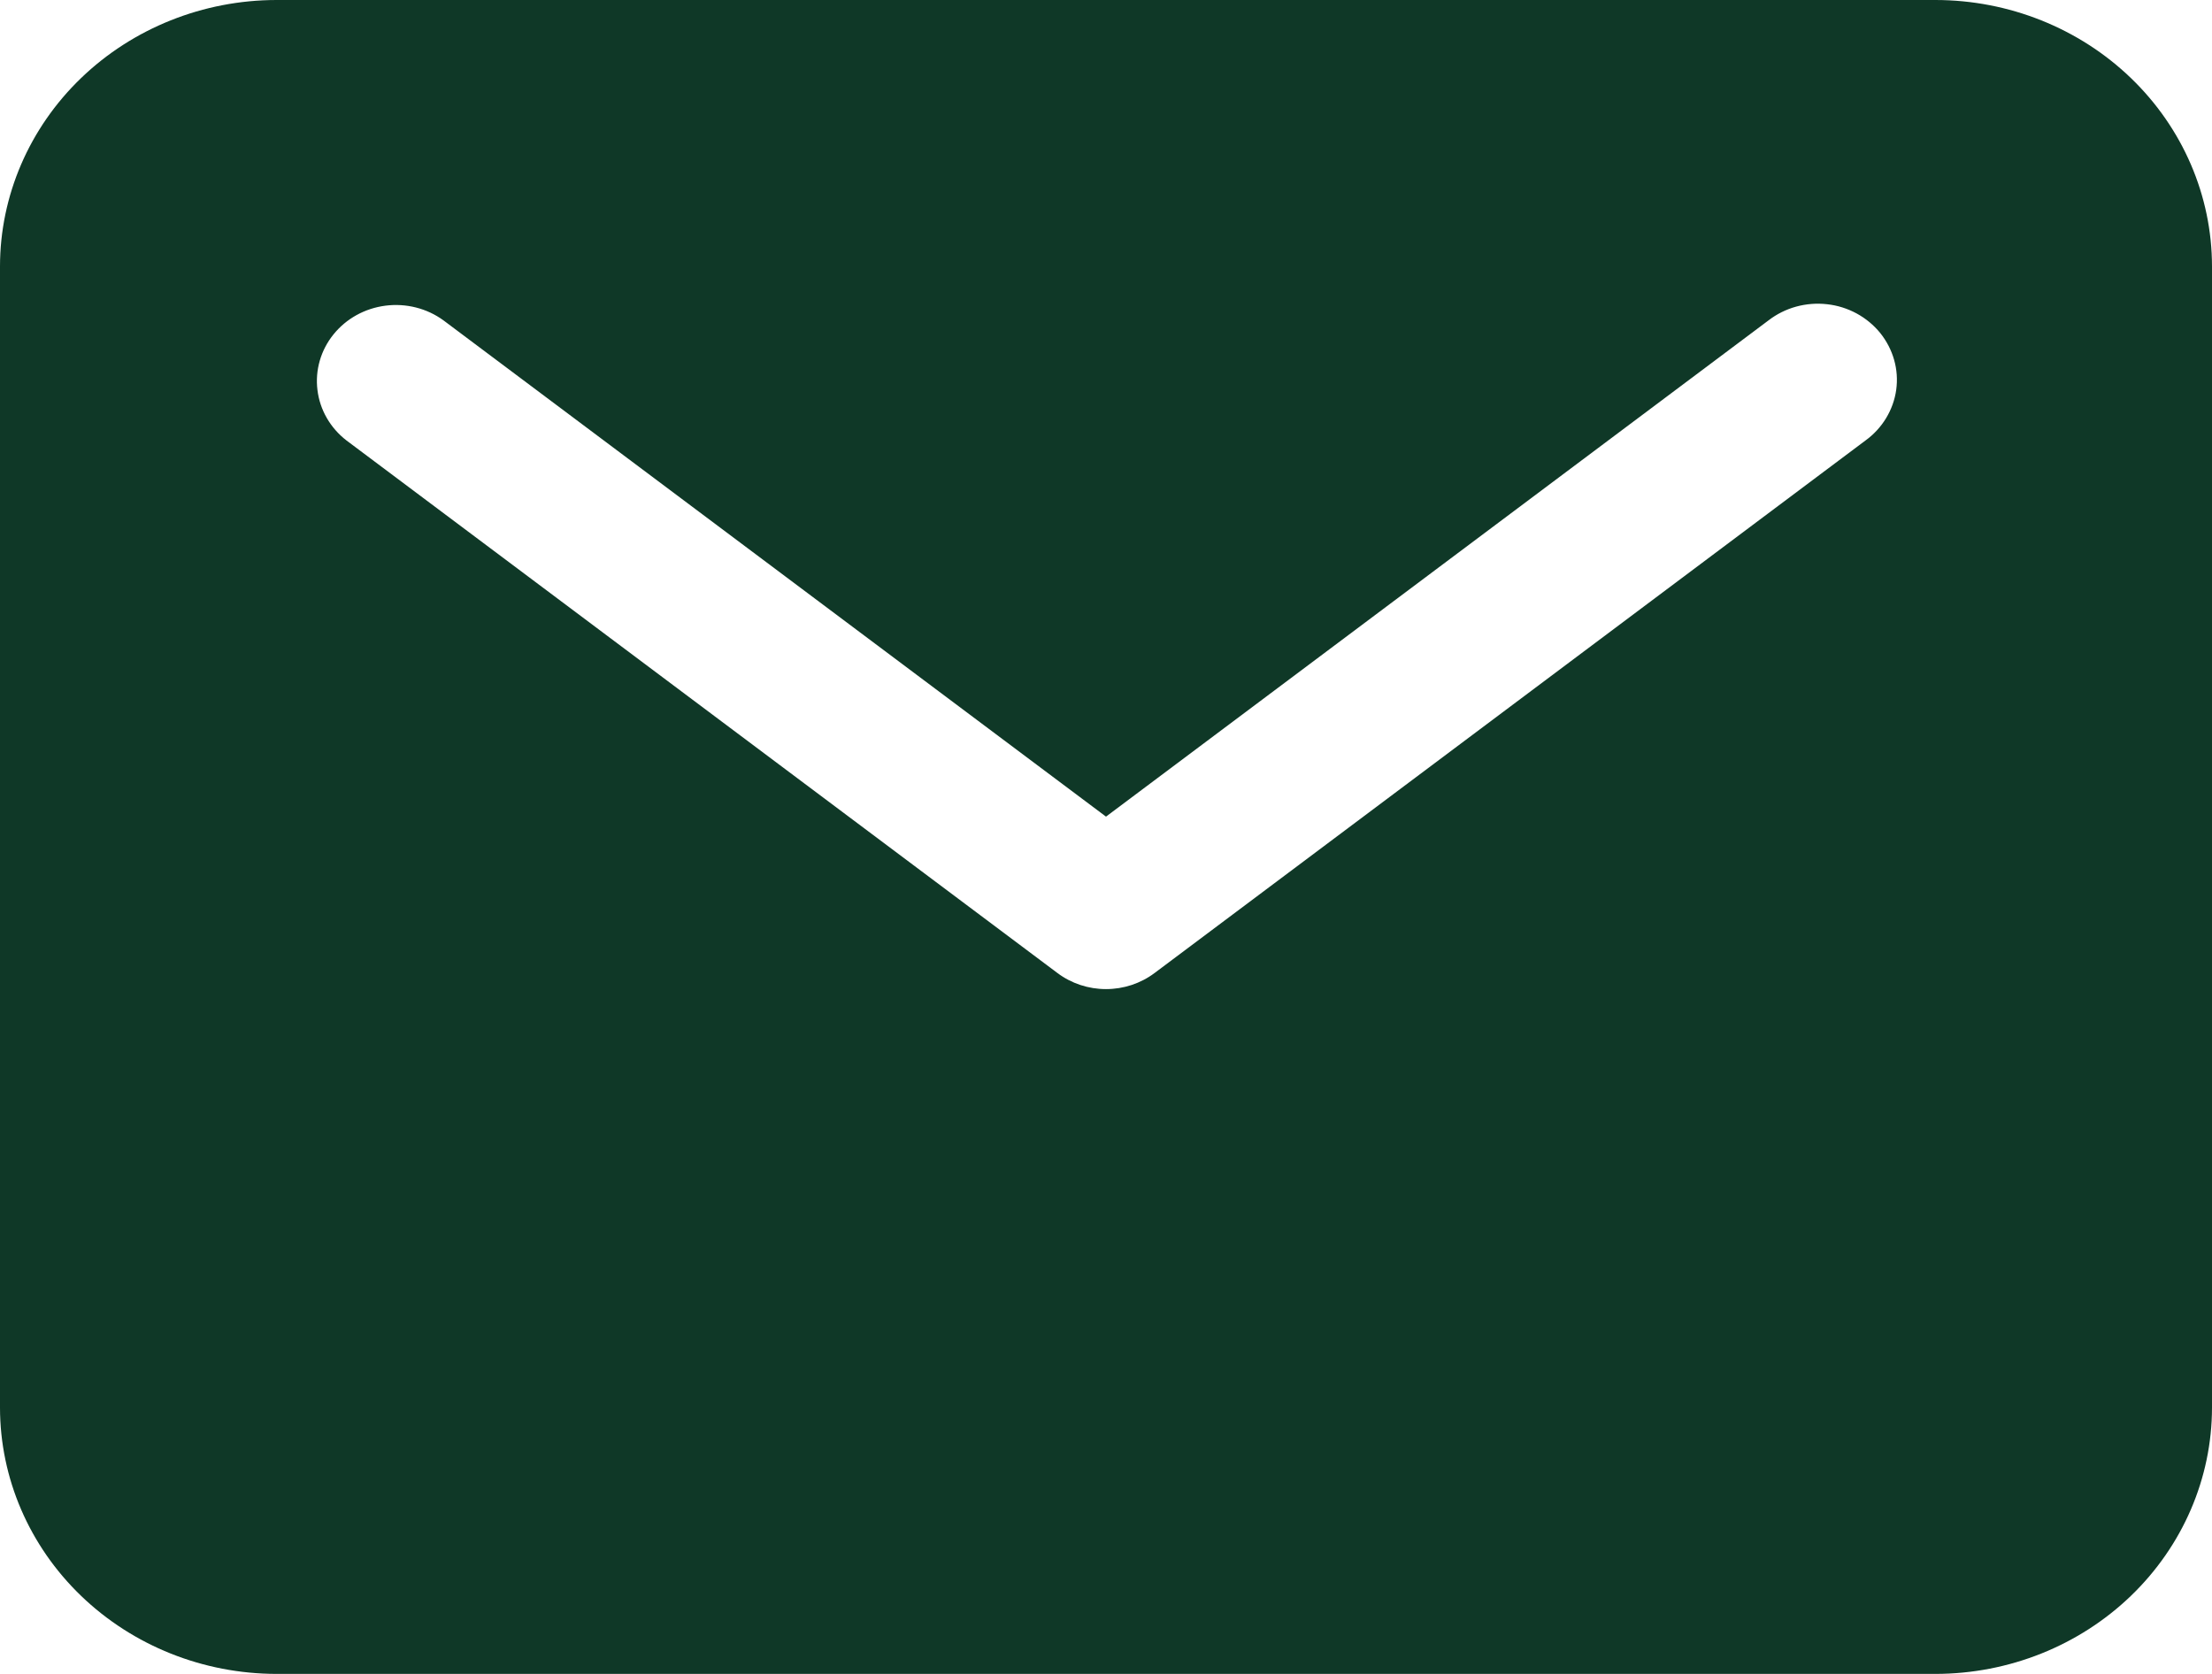
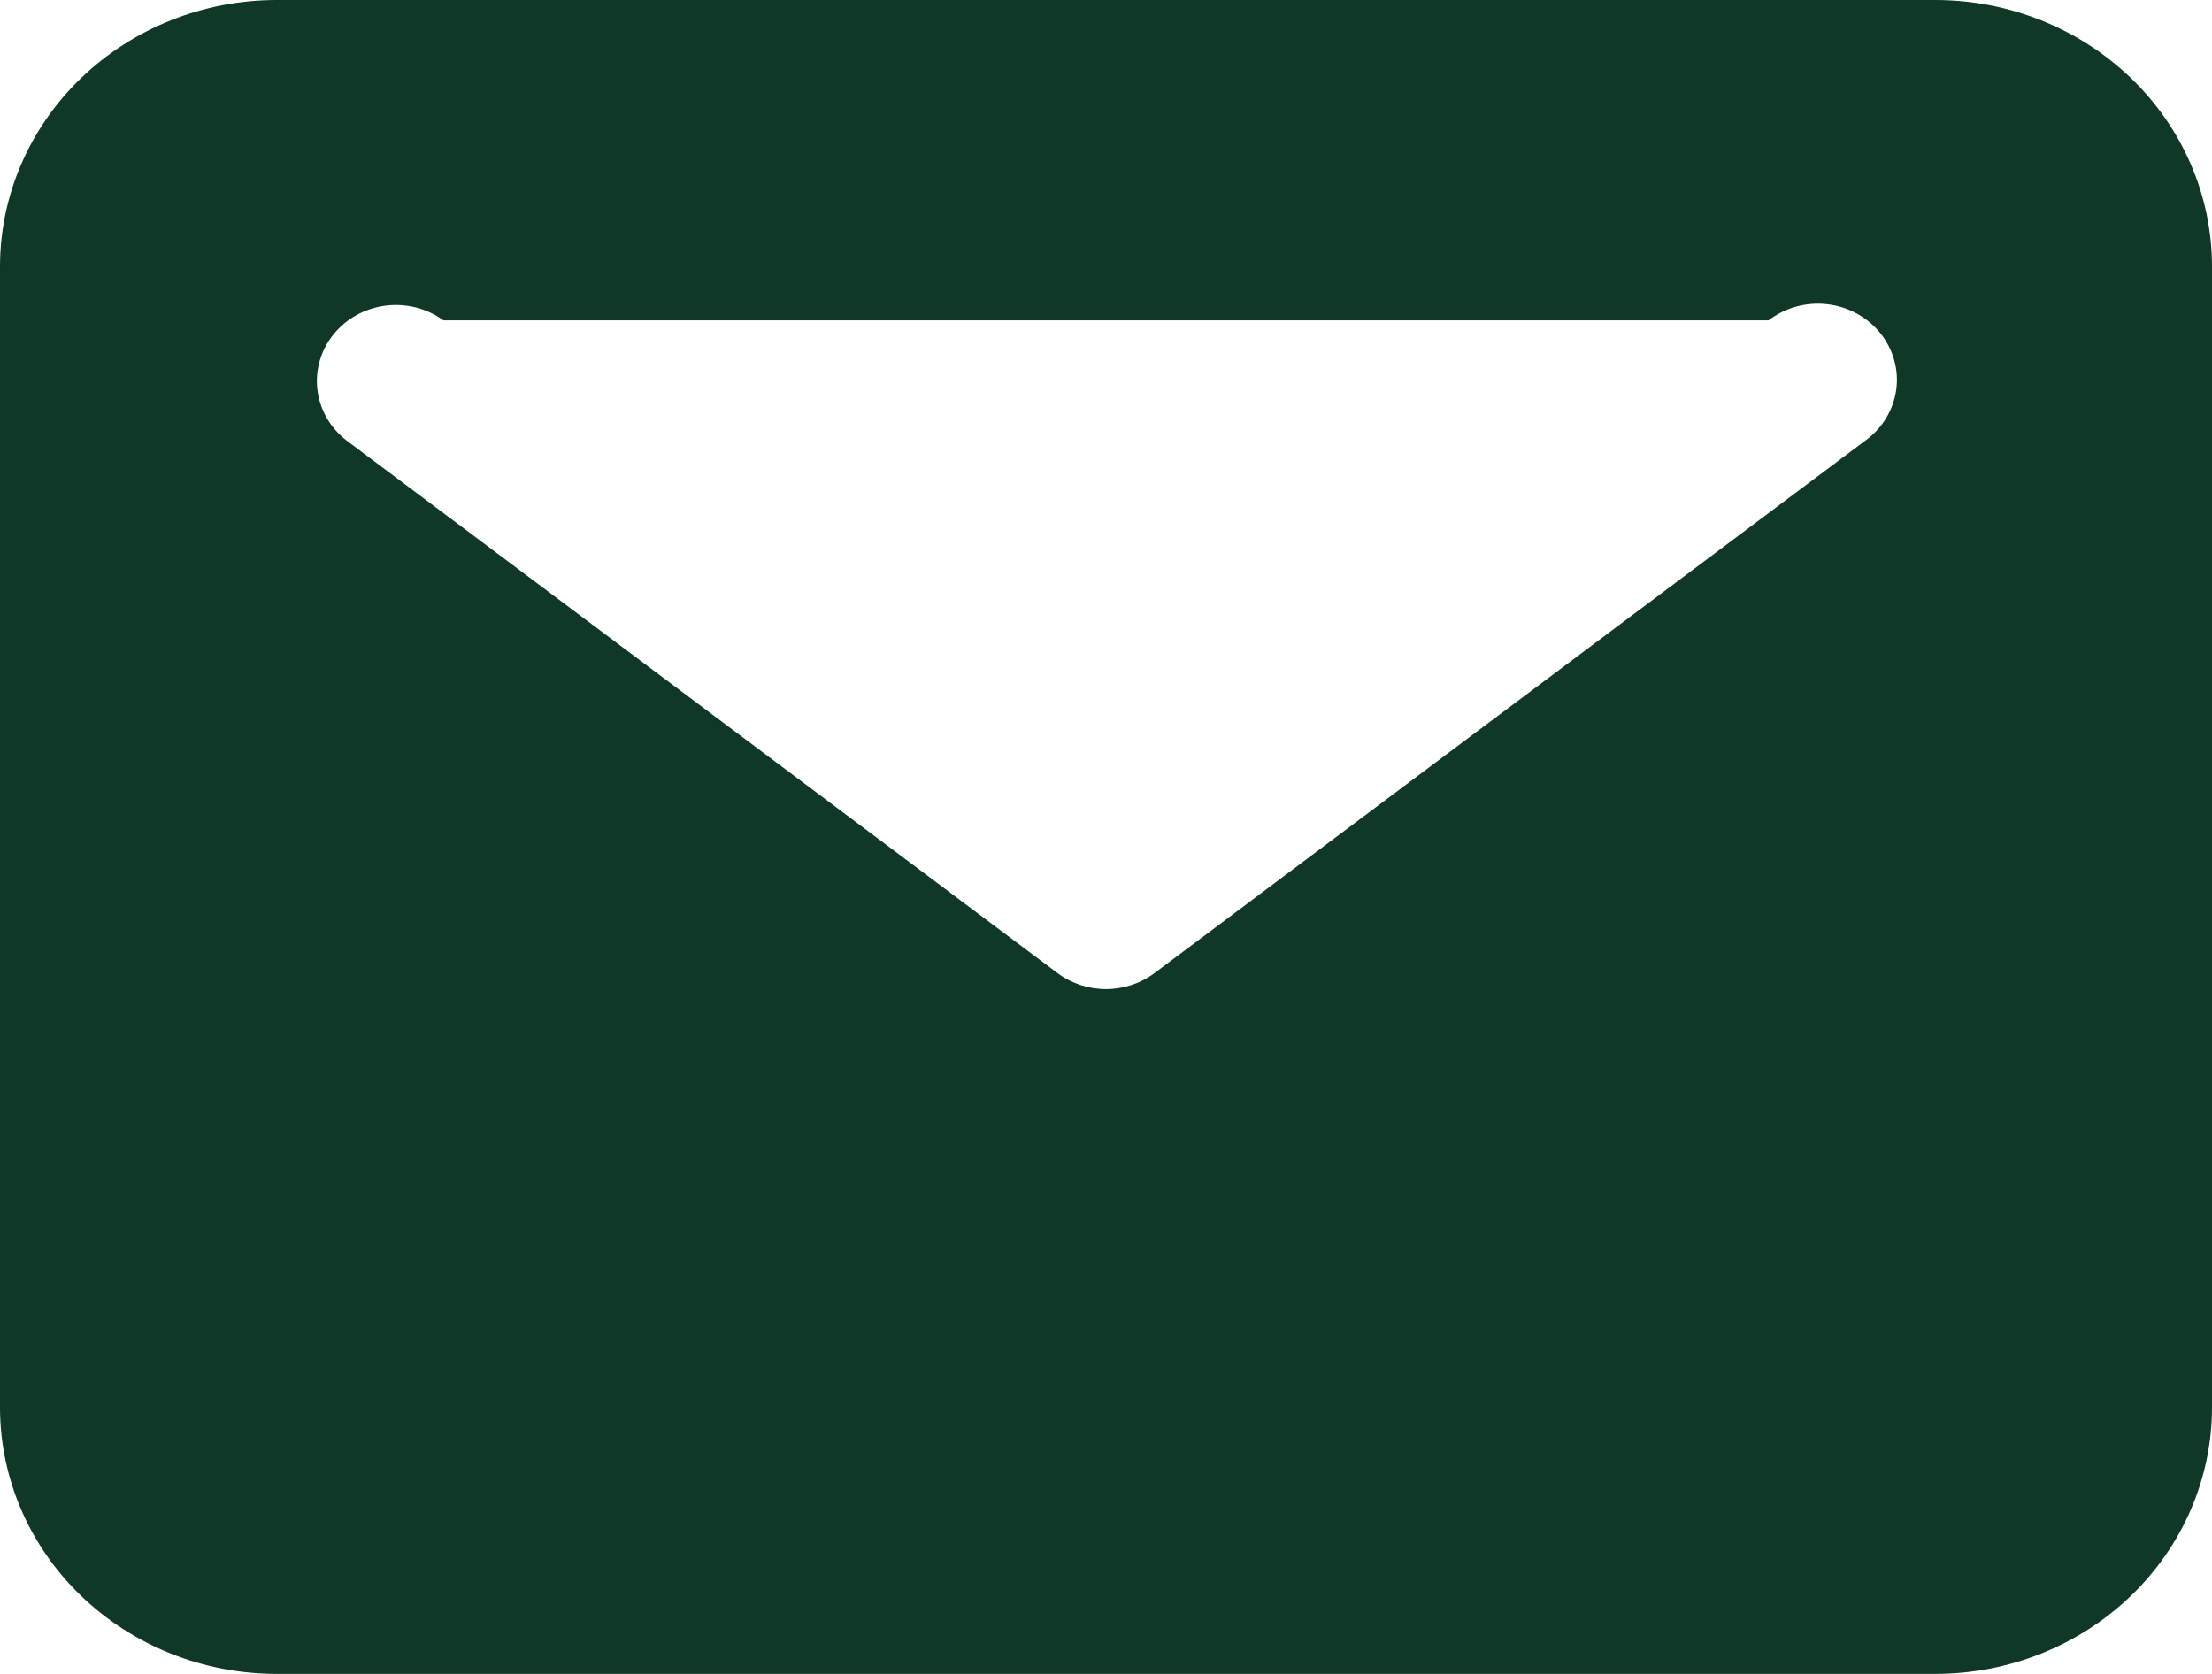
<svg xmlns="http://www.w3.org/2000/svg" width="37" height="28" viewBox="0 0 37 28" fill="none">
-   <path id="Vector" d="M4.625 0H32.375C33.601 0.001 34.777 0.471 35.644 1.306C36.511 2.141 36.999 3.274 37 4.455V23.546C36.999 24.727 36.511 25.859 35.644 26.694C34.777 27.529 33.601 27.999 32.375 28H4.625C3.399 27.999 2.223 27.529 1.356 26.694C0.489 25.859 0.001 24.727 0 23.546V4.455C0.001 3.274 0.489 2.141 1.356 1.306C2.223 0.471 3.399 0.001 4.625 0ZM5.796 7.368L17.689 16.277C17.921 16.451 18.206 16.545 18.5 16.545C18.794 16.545 19.079 16.451 19.311 16.277L31.204 7.368C31.344 7.267 31.461 7.139 31.549 6.994C31.637 6.848 31.695 6.687 31.718 6.52C31.741 6.352 31.729 6.182 31.683 6.02C31.637 5.857 31.558 5.705 31.451 5.571C31.343 5.438 31.209 5.327 31.057 5.244C30.904 5.161 30.736 5.108 30.562 5.089C30.389 5.069 30.212 5.083 30.044 5.129C29.876 5.175 29.718 5.254 29.582 5.359L18.5 13.66L7.418 5.359C7.141 5.157 6.793 5.069 6.448 5.113C6.104 5.157 5.792 5.329 5.579 5.593C5.365 5.857 5.269 6.192 5.31 6.524C5.35 6.856 5.525 7.159 5.796 7.368Z" fill="#0F3827" />
+   <path id="Vector" d="M4.625 0H32.375C33.601 0.001 34.777 0.471 35.644 1.306C36.511 2.141 36.999 3.274 37 4.455V23.546C36.999 24.727 36.511 25.859 35.644 26.694C34.777 27.529 33.601 27.999 32.375 28H4.625C3.399 27.999 2.223 27.529 1.356 26.694C0.489 25.859 0.001 24.727 0 23.546V4.455C0.001 3.274 0.489 2.141 1.356 1.306C2.223 0.471 3.399 0.001 4.625 0ZM5.796 7.368L17.689 16.277C17.921 16.451 18.206 16.545 18.5 16.545C18.794 16.545 19.079 16.451 19.311 16.277L31.204 7.368C31.344 7.267 31.461 7.139 31.549 6.994C31.637 6.848 31.695 6.687 31.718 6.52C31.741 6.352 31.729 6.182 31.683 6.02C31.637 5.857 31.558 5.705 31.451 5.571C31.343 5.438 31.209 5.327 31.057 5.244C30.904 5.161 30.736 5.108 30.562 5.089C30.389 5.069 30.212 5.083 30.044 5.129C29.876 5.175 29.718 5.254 29.582 5.359L7.418 5.359C7.141 5.157 6.793 5.069 6.448 5.113C6.104 5.157 5.792 5.329 5.579 5.593C5.365 5.857 5.269 6.192 5.31 6.524C5.35 6.856 5.525 7.159 5.796 7.368Z" fill="#0F3827" />
</svg>